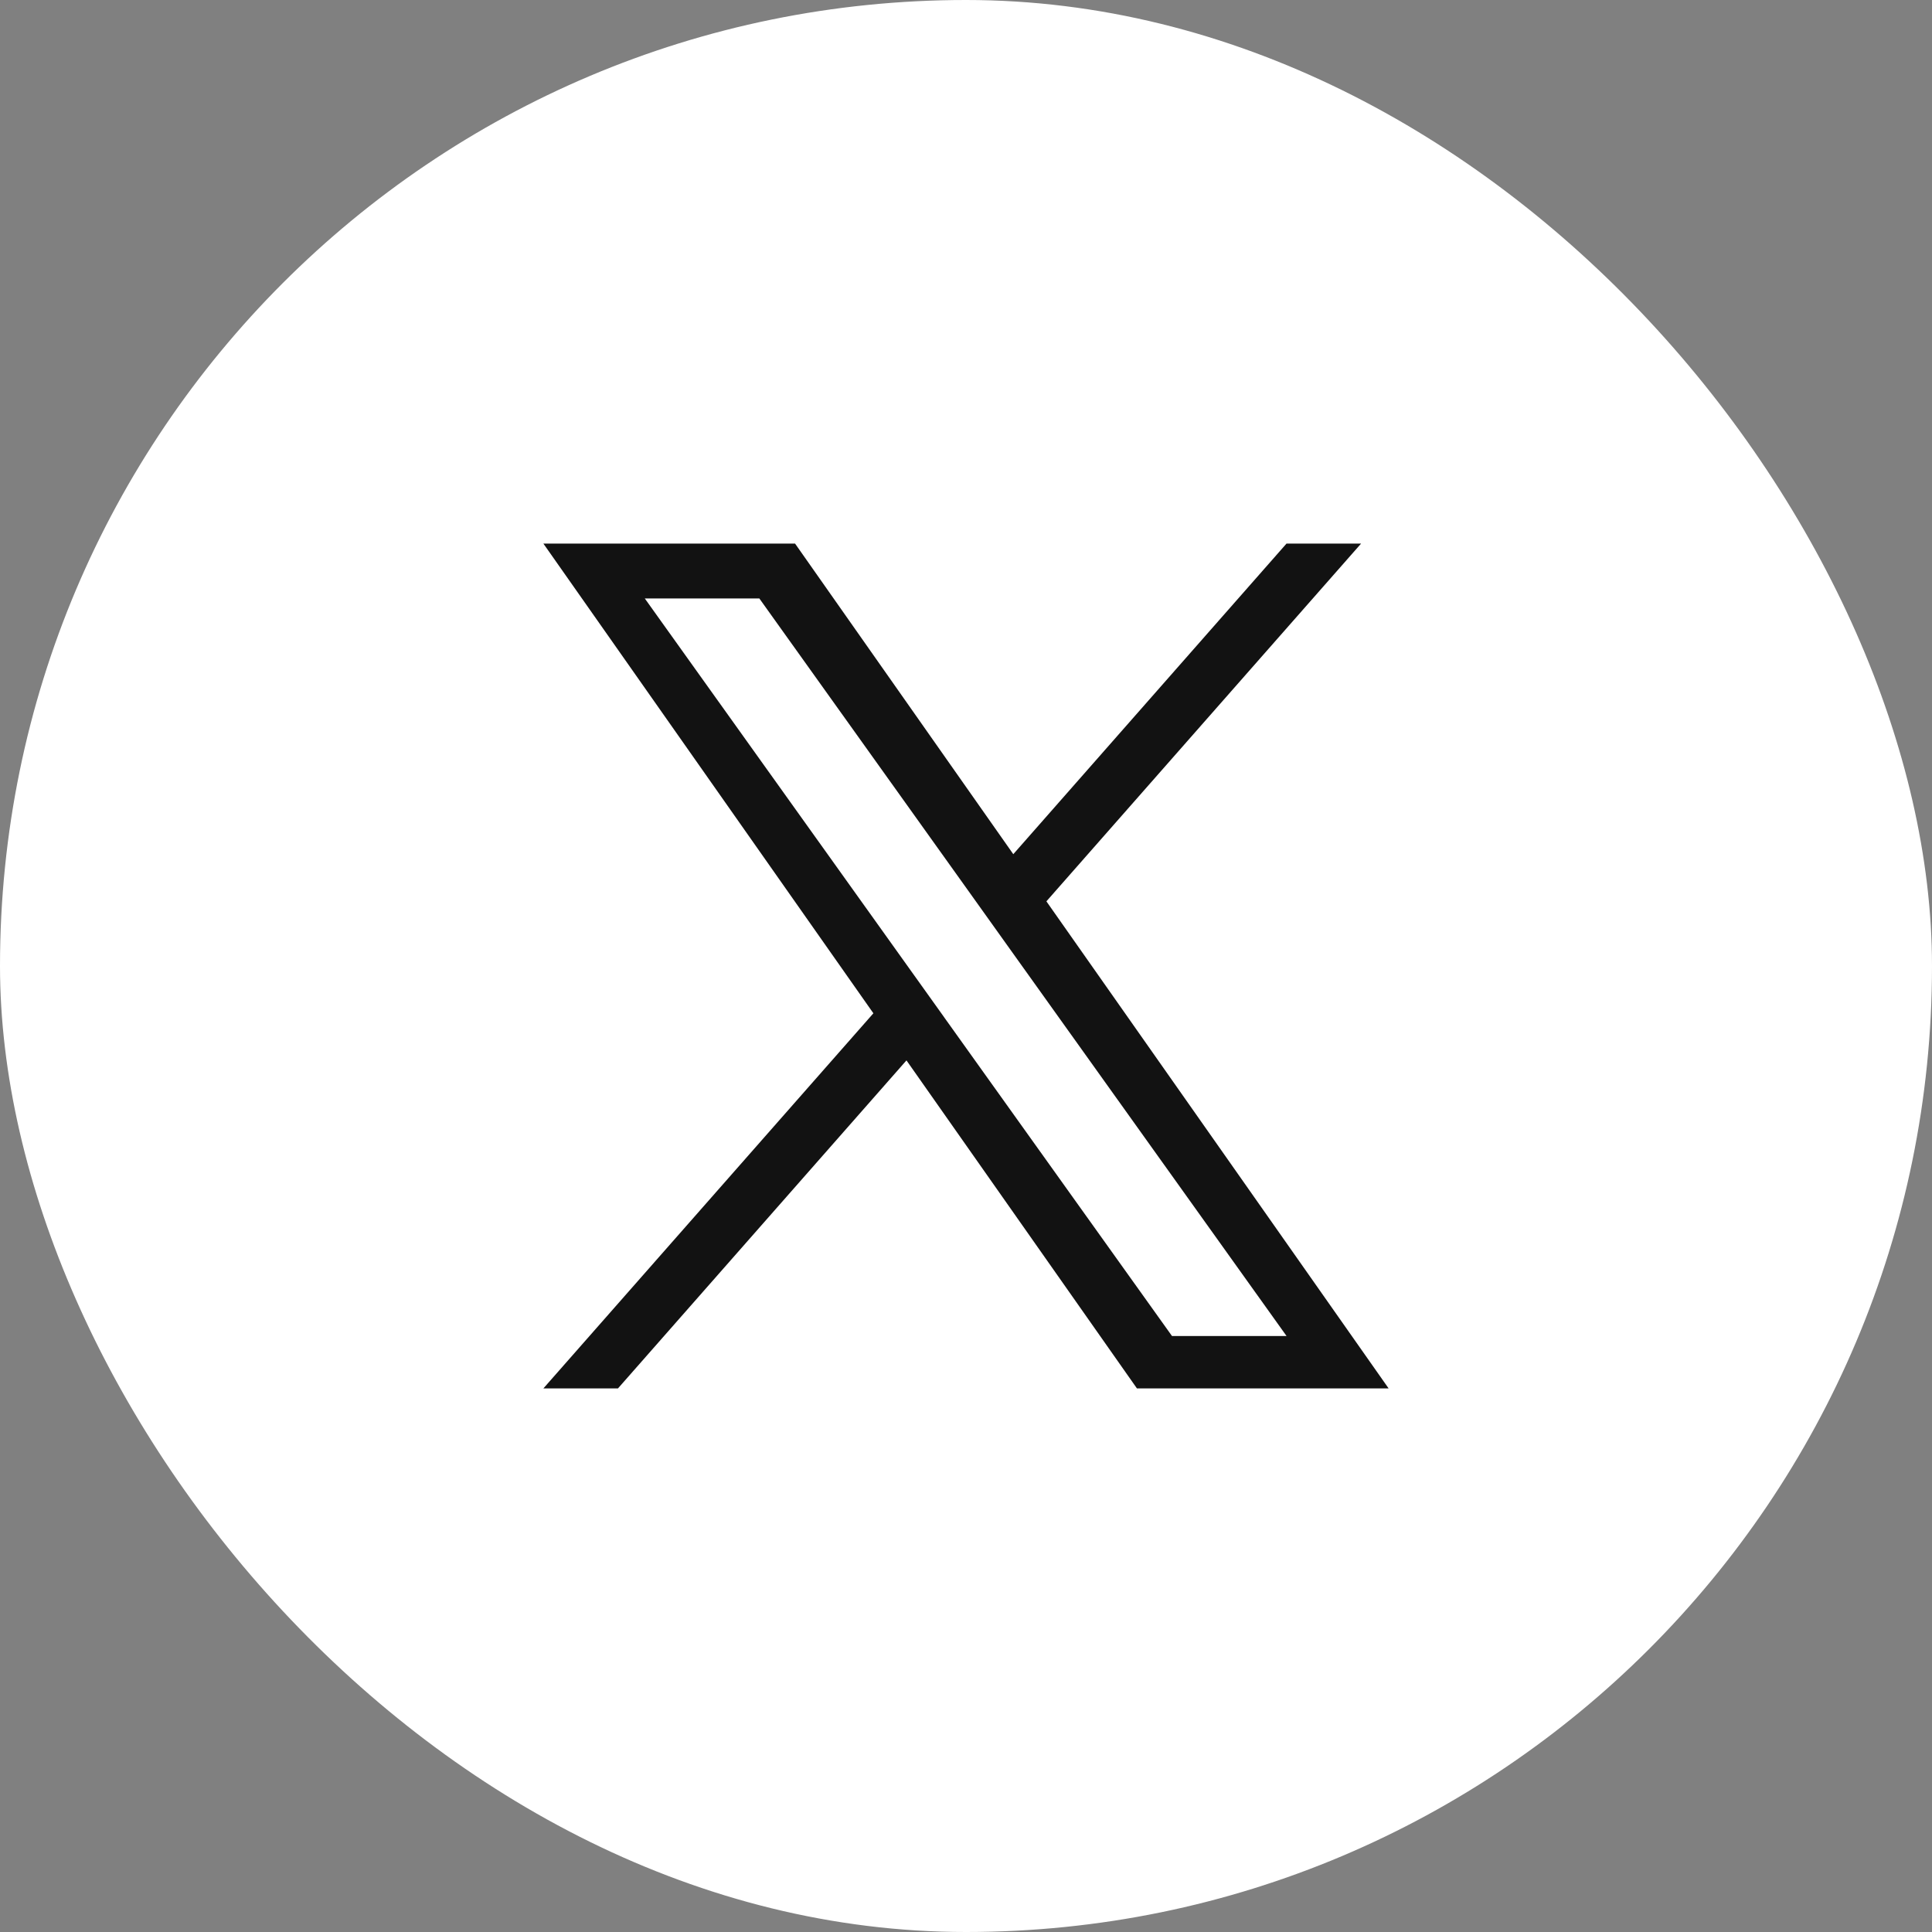
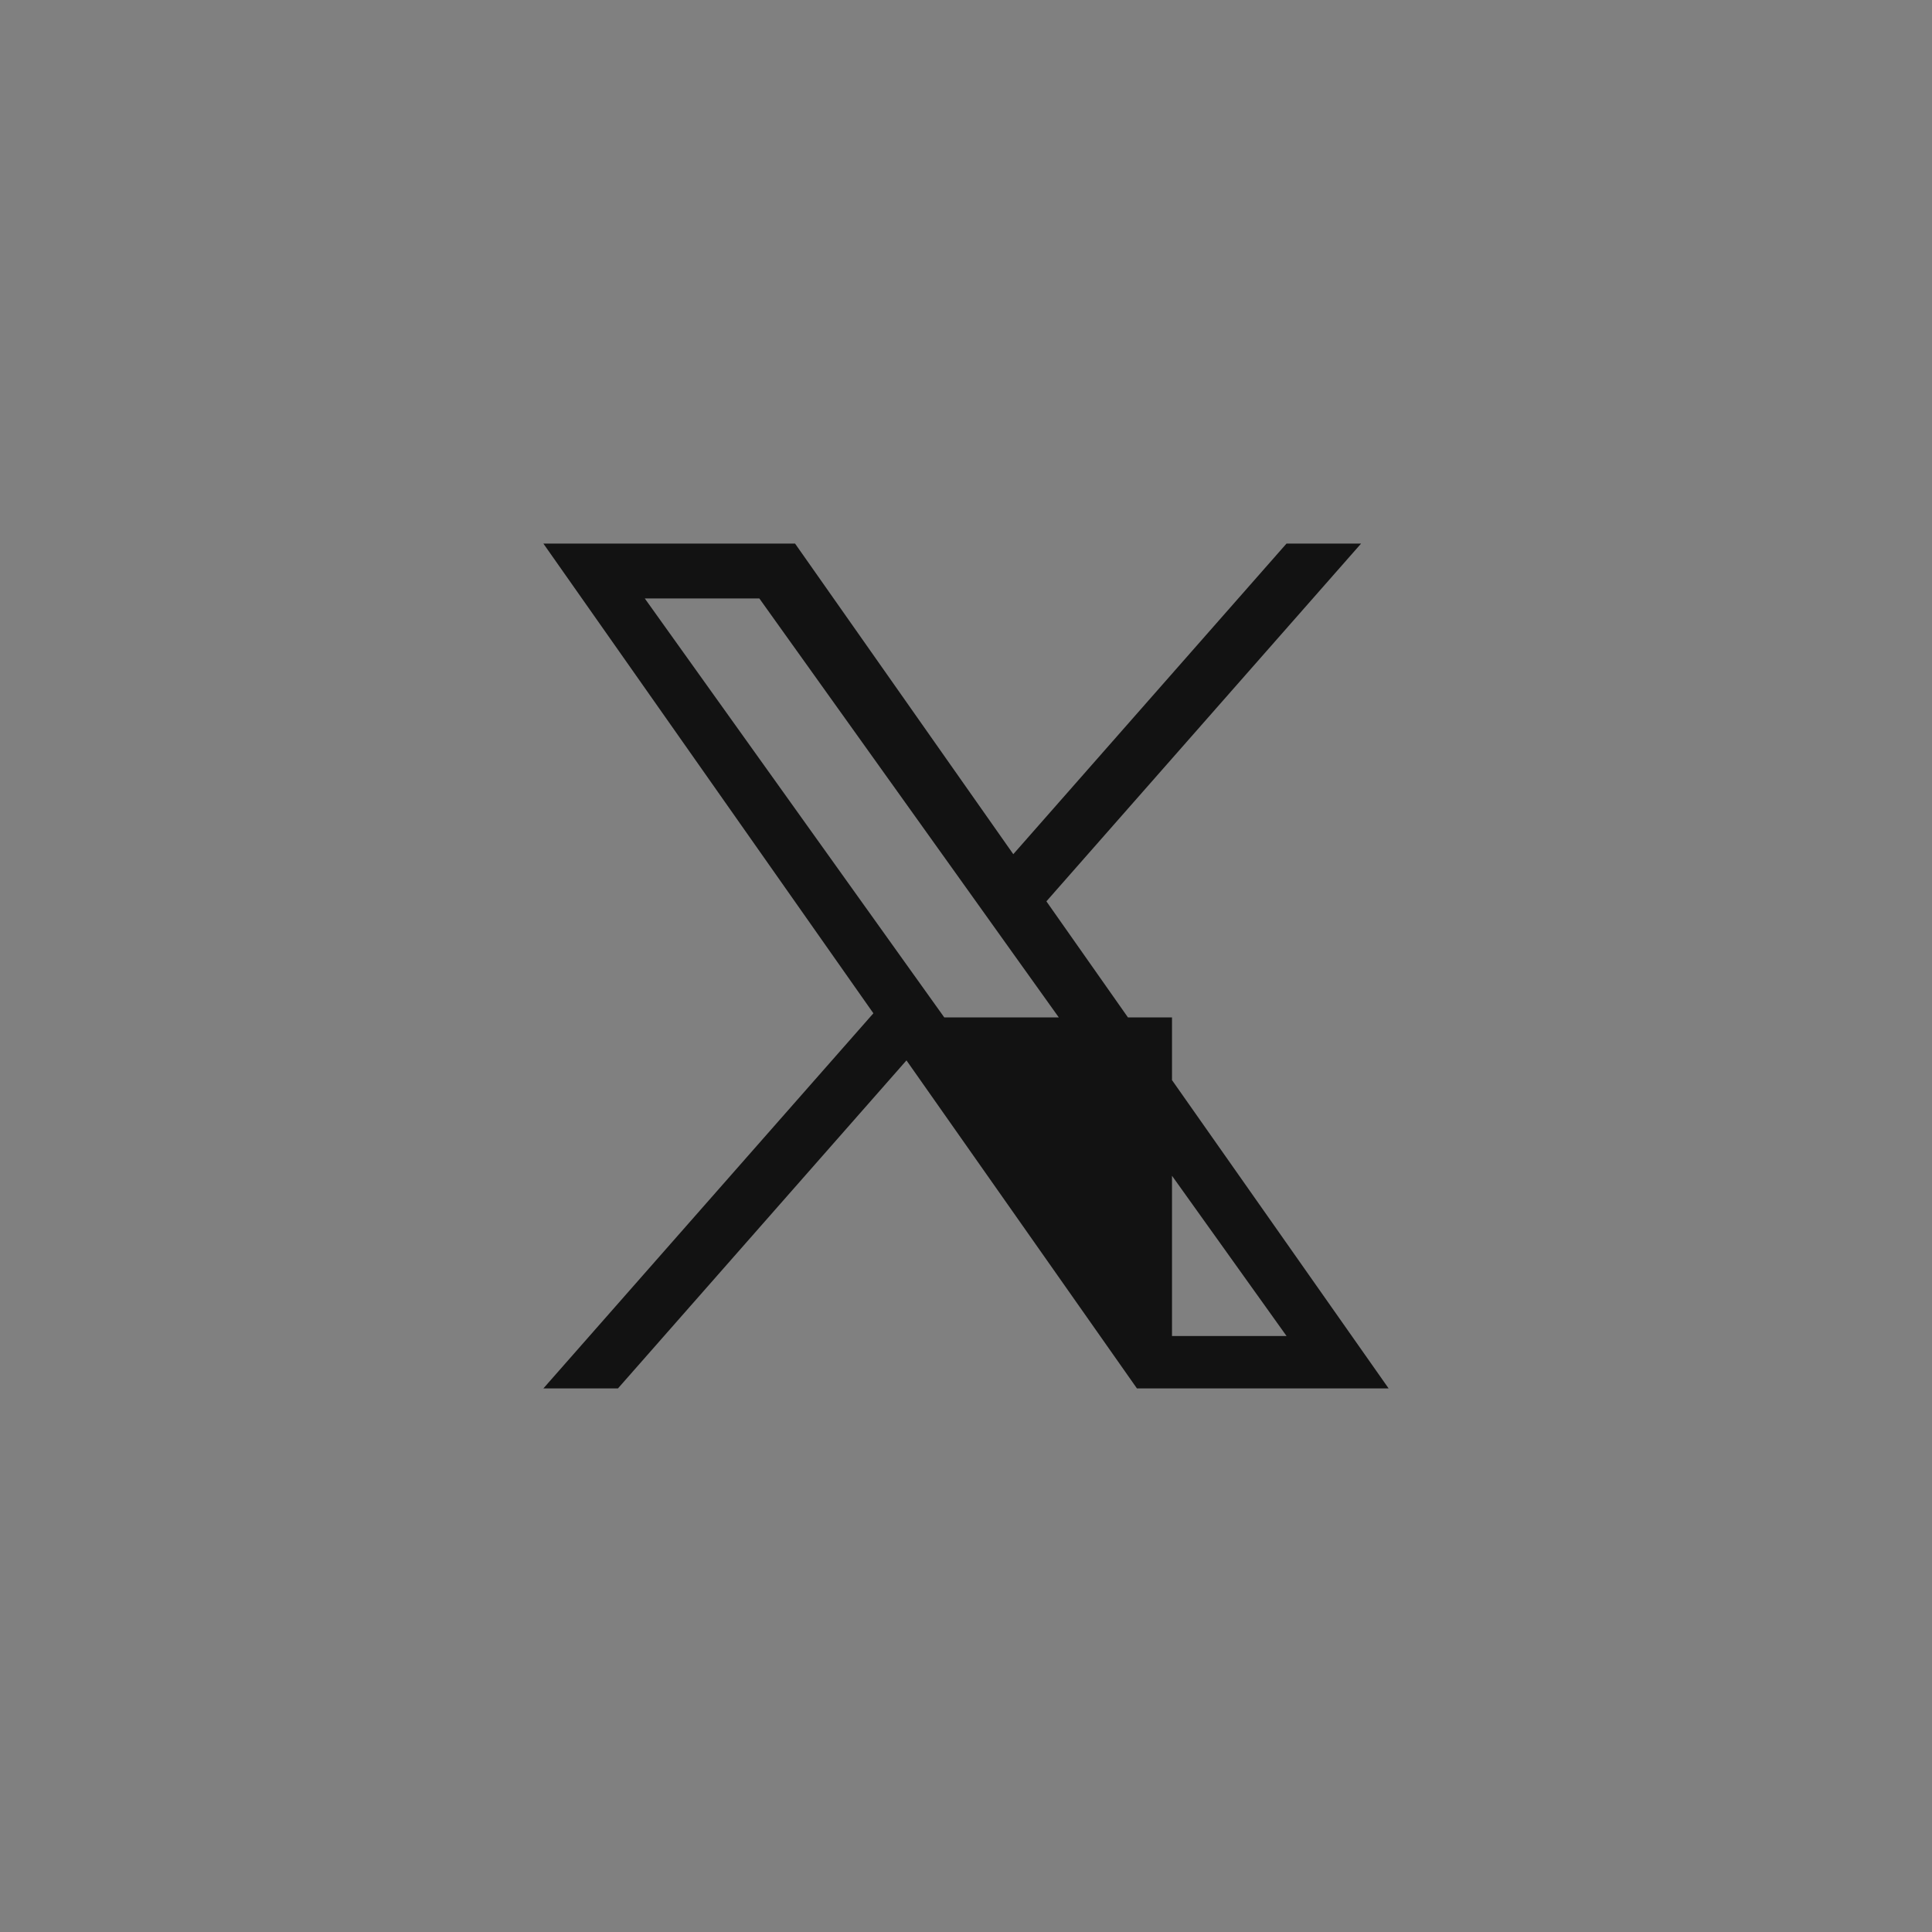
<svg xmlns="http://www.w3.org/2000/svg" width="48" height="48" viewBox="0 0 48 48" fill="none">
  <rect x="0" y="0" width="48" height="48" fill="#808080" stroke="none" />
-   <rect width="48" height="48" rx="24" fill="white" />
-   <path d="M25.998 22.393L33.816 13.505H31.963L25.175 21.222L19.753 13.505H13.5L21.699 25.175L13.5 34.495H15.353L22.521 26.345L28.247 34.495H34.5L25.997 22.393H25.998ZM23.46 25.277L22.63 24.116L16.02 14.869H18.866L24.2 22.331L25.03 23.493L31.964 33.193H29.118L23.46 25.278V25.277Z" fill="#121212" />
+   <path d="M25.998 22.393L33.816 13.505H31.963L25.175 21.222L19.753 13.505H13.5L21.699 25.175L13.5 34.495H15.353L22.521 26.345L28.247 34.495H34.5L25.997 22.393H25.998ZM23.46 25.277L22.63 24.116L16.02 14.869H18.866L24.2 22.331L25.03 23.493L31.964 33.193H29.118V25.277Z" fill="#121212" />
</svg>